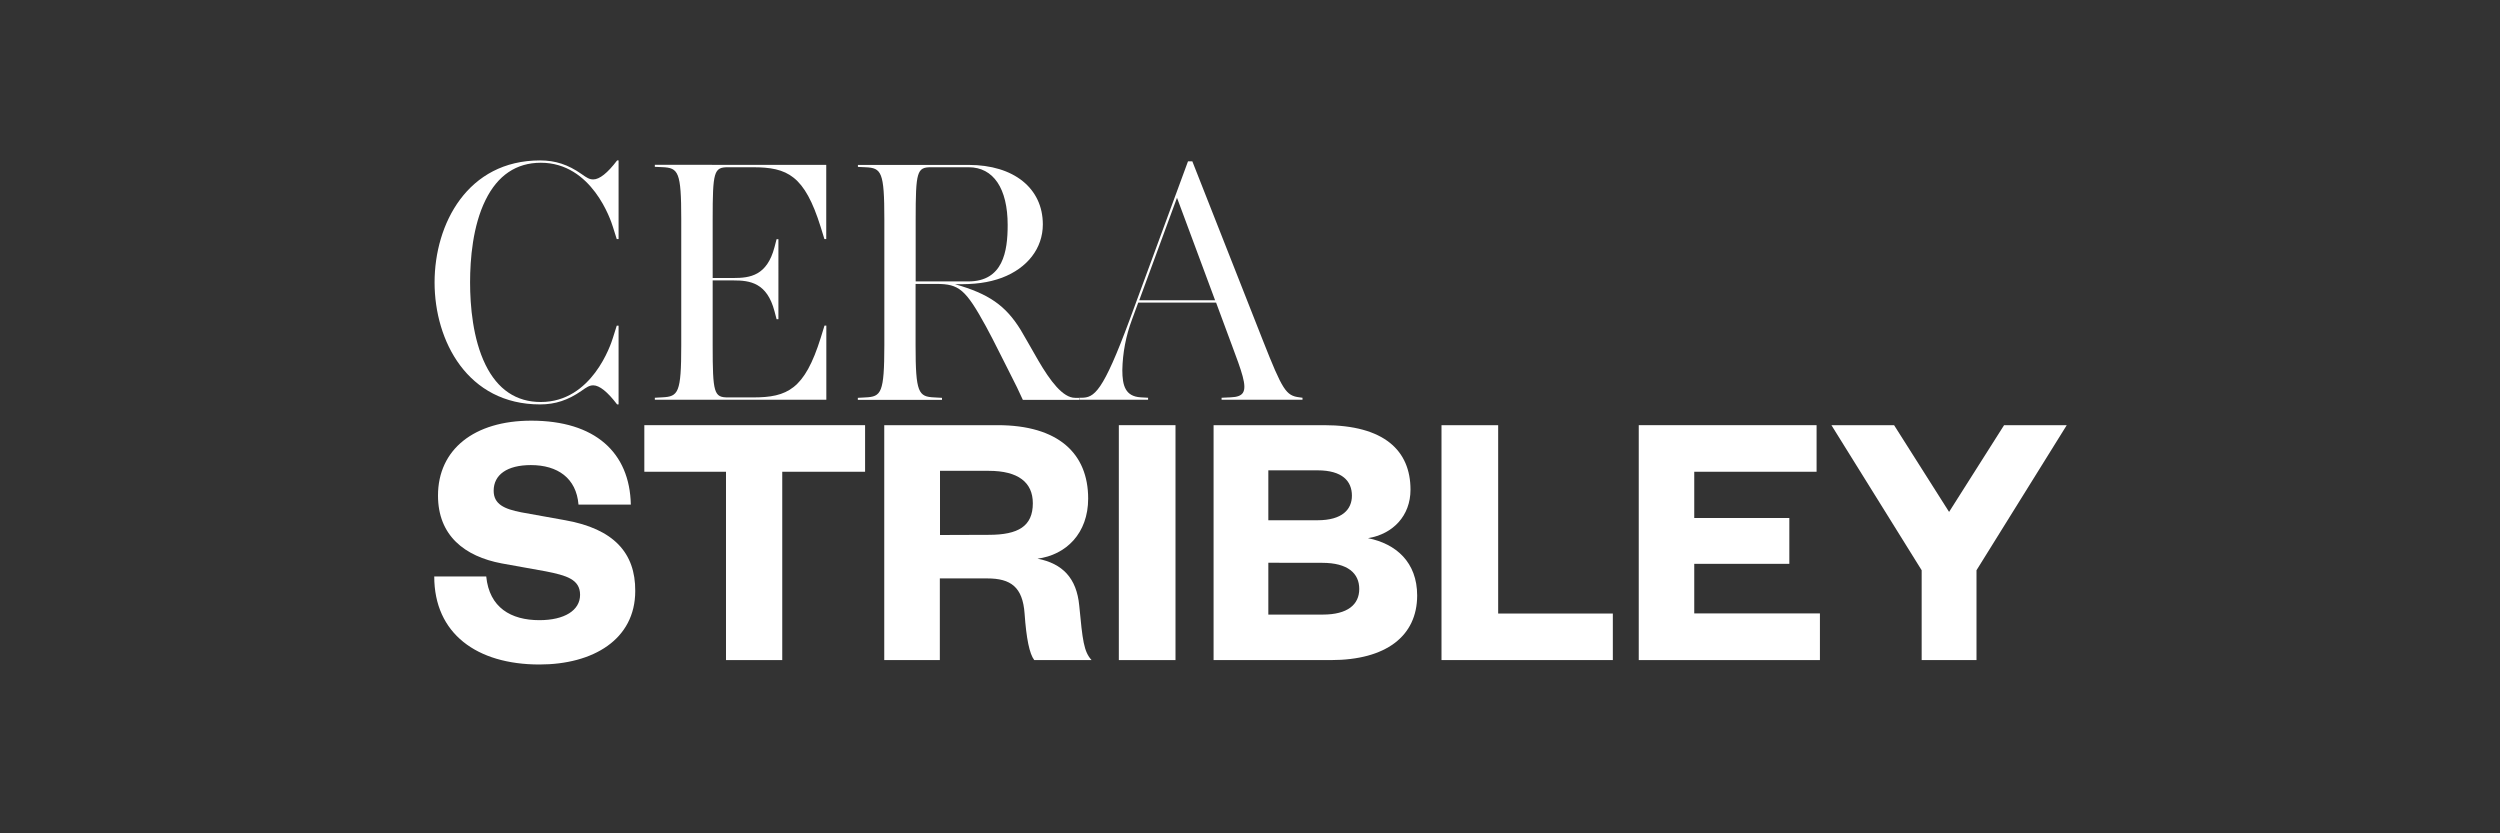
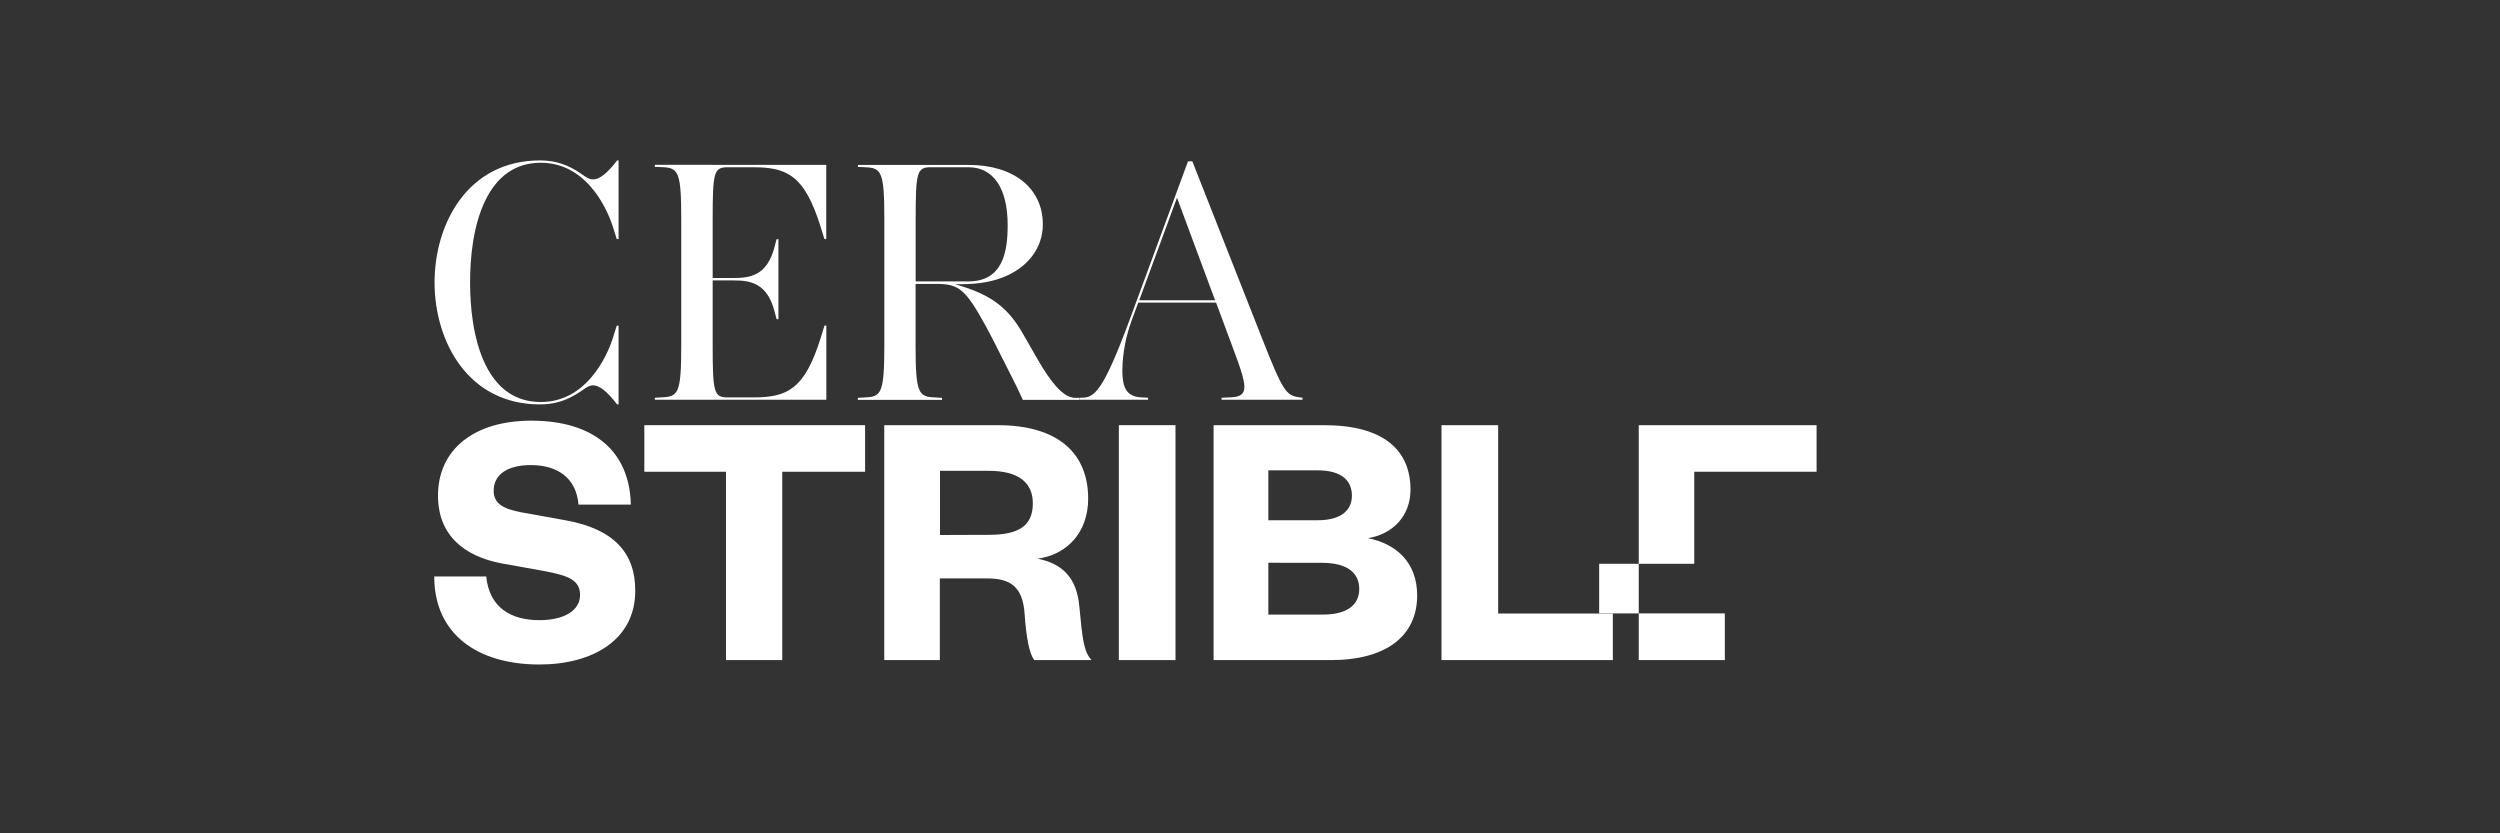
<svg xmlns="http://www.w3.org/2000/svg" version="1.1" id="Layer_1" x="0px" y="0px" viewBox="0 0 300 100" style="enable-background:new 0 0 300 100;" xml:space="preserve">
  <rect x="0" y="0" width="300" height="100" fill="#333333" stroke="none" />
  <style type="text/css">
	.st0{fill:#FFFFFF;}
</style>
  <g>
    <path class="st0" d="M64.9,19.53c6.14,0,8.41,6.91,8.65,7.7l0.46,1.46h0.22v-9.44h-0.17l-0.02,0.02c-1.14,1.5-2.1,2.26-2.85,2.26   c-0.47,0-0.79-0.21-1.41-0.65c-1.61-1.13-3.14-1.63-4.97-1.63c-8.7,0-12.66,7.61-12.66,14.64s3.96,14.64,12.66,14.64   c1.82,0,3.36-0.51,4.97-1.63c0.62-0.44,0.95-0.66,1.41-0.66c0.74,0,1.7,0.76,2.85,2.27l0.02,0.02h0.17v-9.45h-0.22l-0.46,1.46   c-0.24,0.79-2.51,7.7-8.65,7.7c-2.95,0-5.18-1.5-6.64-4.47c-1.52-3.1-1.85-7.08-1.85-9.88s0.32-6.78,1.85-9.88   C59.72,21.04,61.96,19.53,64.9,19.53z" />
    <path class="st0" d="M87.34,20.07h3.01c4.15,0,6.2,0.99,8.13,7.16l0.45,1.46h0.22v-8.91H78.58v0.24l0.9,0.04   c1.93,0.08,2.27,0.55,2.27,6.23v15.16c0,5.68-0.34,6.14-2.27,6.23l-0.9,0.05v0.24h20.58v-8.9h-0.22l-0.45,1.46   c-1.93,6.17-3.98,7.16-8.13,7.16h-3.01c-1.67,0-1.83-0.52-1.83-6.23v-7.81h2.5c1.99,0,4.02,0.28,4.92,3.7l0.25,0.95h0.22V28.7   h-0.22l-0.25,0.96c-0.9,3.42-2.92,3.7-4.92,3.7h-2.5V26.3C85.52,20.61,85.67,20.07,87.34,20.07L87.34,20.07z" />
    <path class="st0" d="M103.84,47.69l-0.9,0.05v0.24h10.1v-0.24l-0.9-0.05c-1.93-0.08-2.27-0.55-2.27-6.23v-7.39h2.51   c2.72,0,3.5,0.67,5.93,5.09c0.44,0.79,1.06,2.02,1.66,3.21c0.39,0.78,0.76,1.51,1.07,2.12c0.82,1.58,1.3,2.61,1.68,3.45l0.02,0.04   h6.76v-0.24h-0.49c-1.47,0-2.98-2.02-4.41-4.47l-0.27-0.47c-0.55-0.95-1.46-2.57-1.86-3.23c-1.8-2.91-3.82-4.32-7.89-5.47   c2.37,0.05,4.05-0.18,5.65-0.77c3.07-1.16,4.91-3.55,4.91-6.4c0-4.34-3.49-7.14-8.89-7.14h-13.3v0.24l0.9,0.04   c1.93,0.08,2.27,0.55,2.27,6.23v15.16C106.11,47.14,105.77,47.61,103.84,47.69z M111.71,20.07h4.53c2.97,0,4.68,2.54,4.68,6.93   c0,3.15-0.54,6.77-4.72,6.77h-6.32V26.3C109.88,20.6,110.04,20.07,111.71,20.07z" />
    <path class="st0" d="M137.77,47.97v-0.24l-0.9-0.05c-1.82-0.12-2.19-1.39-2.19-3.27c0.04-2.07,0.43-4.12,1.16-6.06l0.75-2.04h9.34   l1.79,4.83l0.09,0.24c1.19,3.19,1.85,4.95,1.34,5.75c-0.22,0.35-0.69,0.52-1.46,0.55l-1.1,0.05v0.24h9.71v-0.24l-0.37-0.05   c-1.61-0.2-2.02-0.84-4.37-6.79l-8.48-21.53h-0.52l-6.98,18.95c-3.26,8.8-4.27,9.42-5.82,9.42h-0.24v0.24L137.77,47.97z    M136.71,36.03l4.53-12.3l4.57,12.3H136.71z" />
    <path class="st0" d="M87.12,79.21v-22.6h-9.8v-5.59h26.49v5.59h-9.94v22.6H87.12z" />
    <path class="st0" d="M118.66,64.18c3.53,0,5.28-1.03,5.28-3.79c0-2.5-1.75-3.89-5.28-3.89h-5.86v7.7L118.66,64.18z M124.11,79.21   c-0.58-0.76-0.95-2.59-1.16-5.59c-0.23-3.18-1.66-4.21-4.48-4.21h-5.69v9.8h-6.67V51.02h13.6c7.29,0,10.87,3.4,10.87,8.81   c0,4.16-2.64,6.76-6.08,7.21c3,0.58,4.7,2.33,5.01,5.64c0.4,4.16,0.54,5.5,1.48,6.53H124.11z" />
    <path class="st0" d="M141.06,51.02h-6.8v28.19h6.8V51.02z" />
    <path class="st0" d="M152.2,67.53v6.22h6.53c3,0,4.38-1.21,4.38-3.08c0-1.88-1.39-3.13-4.43-3.13L152.2,67.53z M152.2,62.43h5.91   c2.96,0,4.12-1.3,4.12-2.95c0-1.75-1.16-3.04-4.12-3.04h-5.91L152.2,62.43z M159.72,79.21h-14.09V51.02h13.25   c7.21,0,10.38,3.04,10.38,7.74c0,3.13-2.1,5.33-5.1,5.82c3.35,0.67,5.9,2.87,5.9,6.89C170.05,76.35,166.3,79.21,159.72,79.21z" />
    <path class="st0" d="M179.78,51.02v22.6h13.76v5.59h-20.56V51.02H179.78z" />
-     <path class="st0" d="M218.4,79.21h-21.75V51.02h21.34v5.59h-14.68v5.55h11.41v5.5h-11.41v5.95h15.08V79.21z" />
-     <path class="st0" d="M240.49,51.02l-6.6,10.41l-6.6-10.41h-7.52l10.83,17.41v10.78h3.29h3.29V68.43l10.83-17.41H240.49z" />
+     <path class="st0" d="M218.4,79.21h-21.75V51.02h21.34v5.59h-14.68v5.55v5.5h-11.41v5.95h15.08V79.21z" />
    <path class="st0" d="M67.84,62.43l-5.28-0.95c-2.06-0.4-3.32-0.98-3.32-2.59c0-1.92,1.61-3.08,4.47-3.08c3.2,0,5.45,1.56,5.71,4.74   h6.28c-0.13-6.26-4.3-10.07-11.95-10.07c-6.85,0-11.19,3.45-11.19,8.99c0,4.79,3.18,7.3,7.65,8.14l5.28,0.95   c2.46,0.49,4.12,0.95,4.12,2.82c0,1.87-1.88,3.04-4.88,3.04c-3.42,0-6.01-1.51-6.38-5.24h-6.24c0,6.85,5.1,10.56,12.62,10.56   c6.44,0,11.5-3,11.5-8.82C76.26,66.33,73.62,63.46,67.84,62.43z" />
  </g>
</svg>